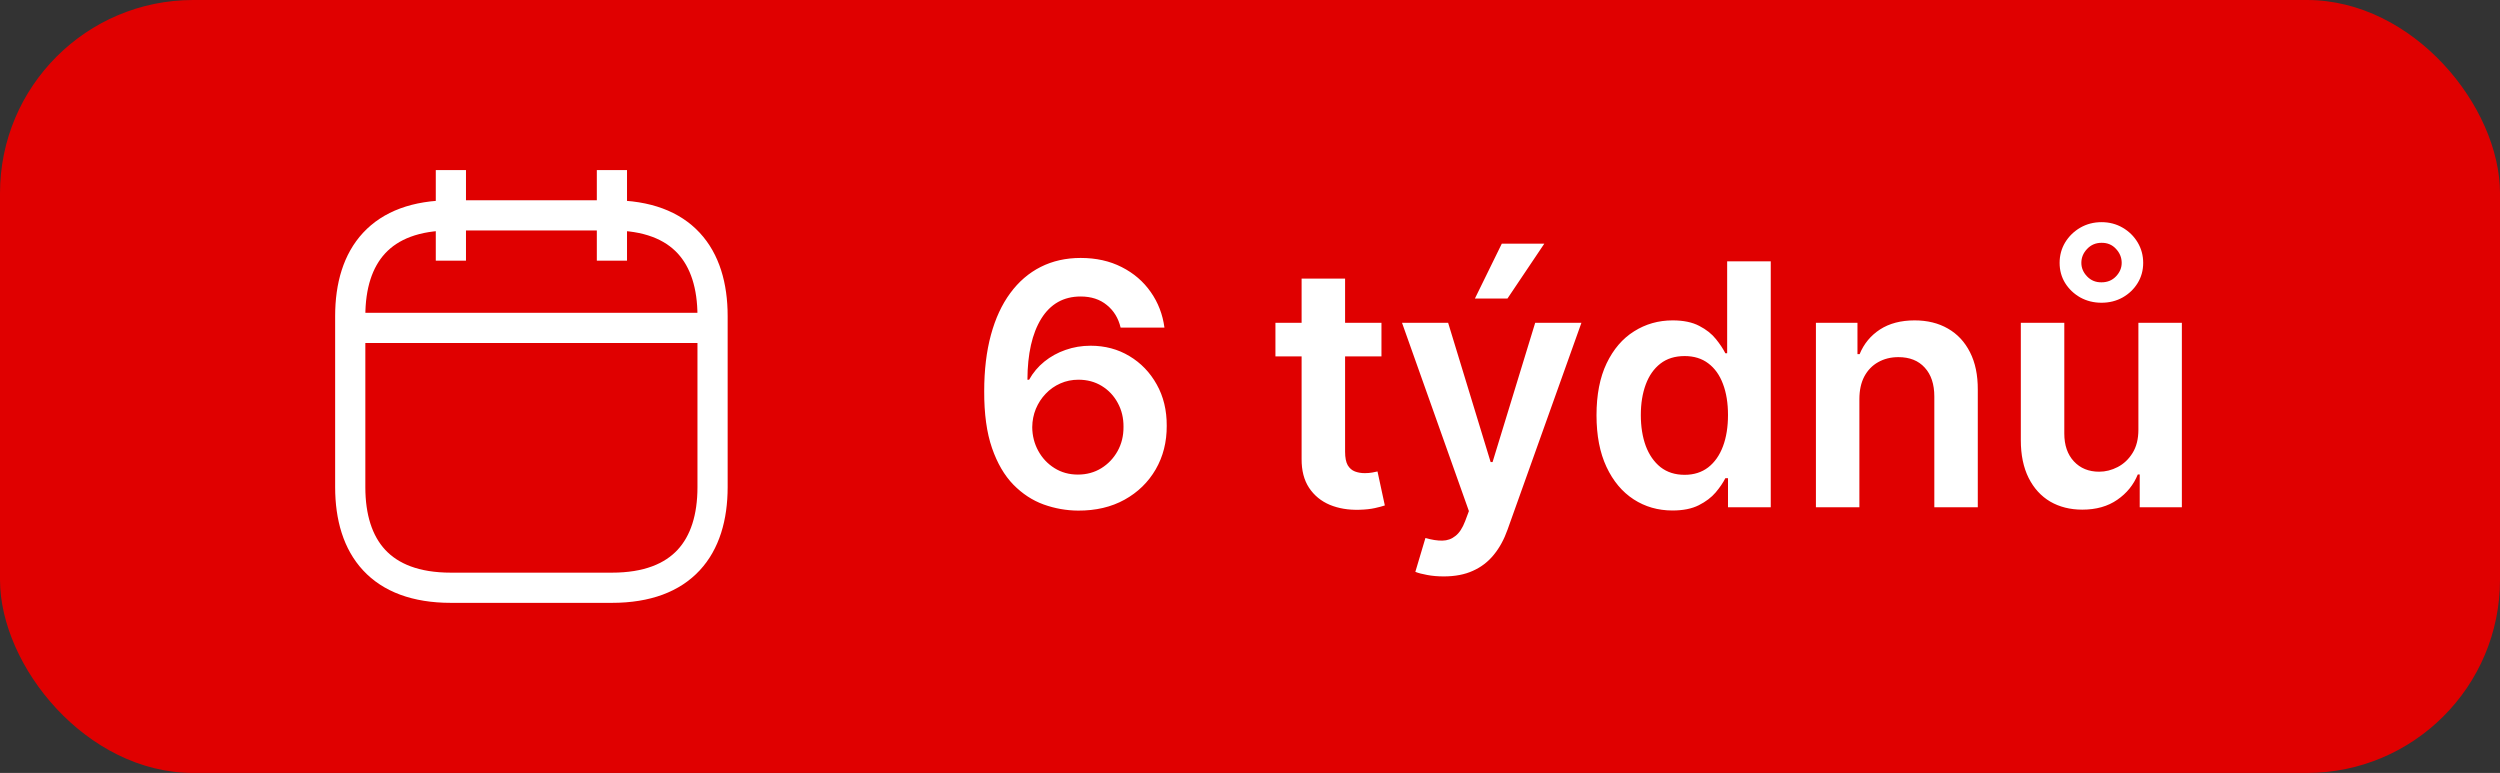
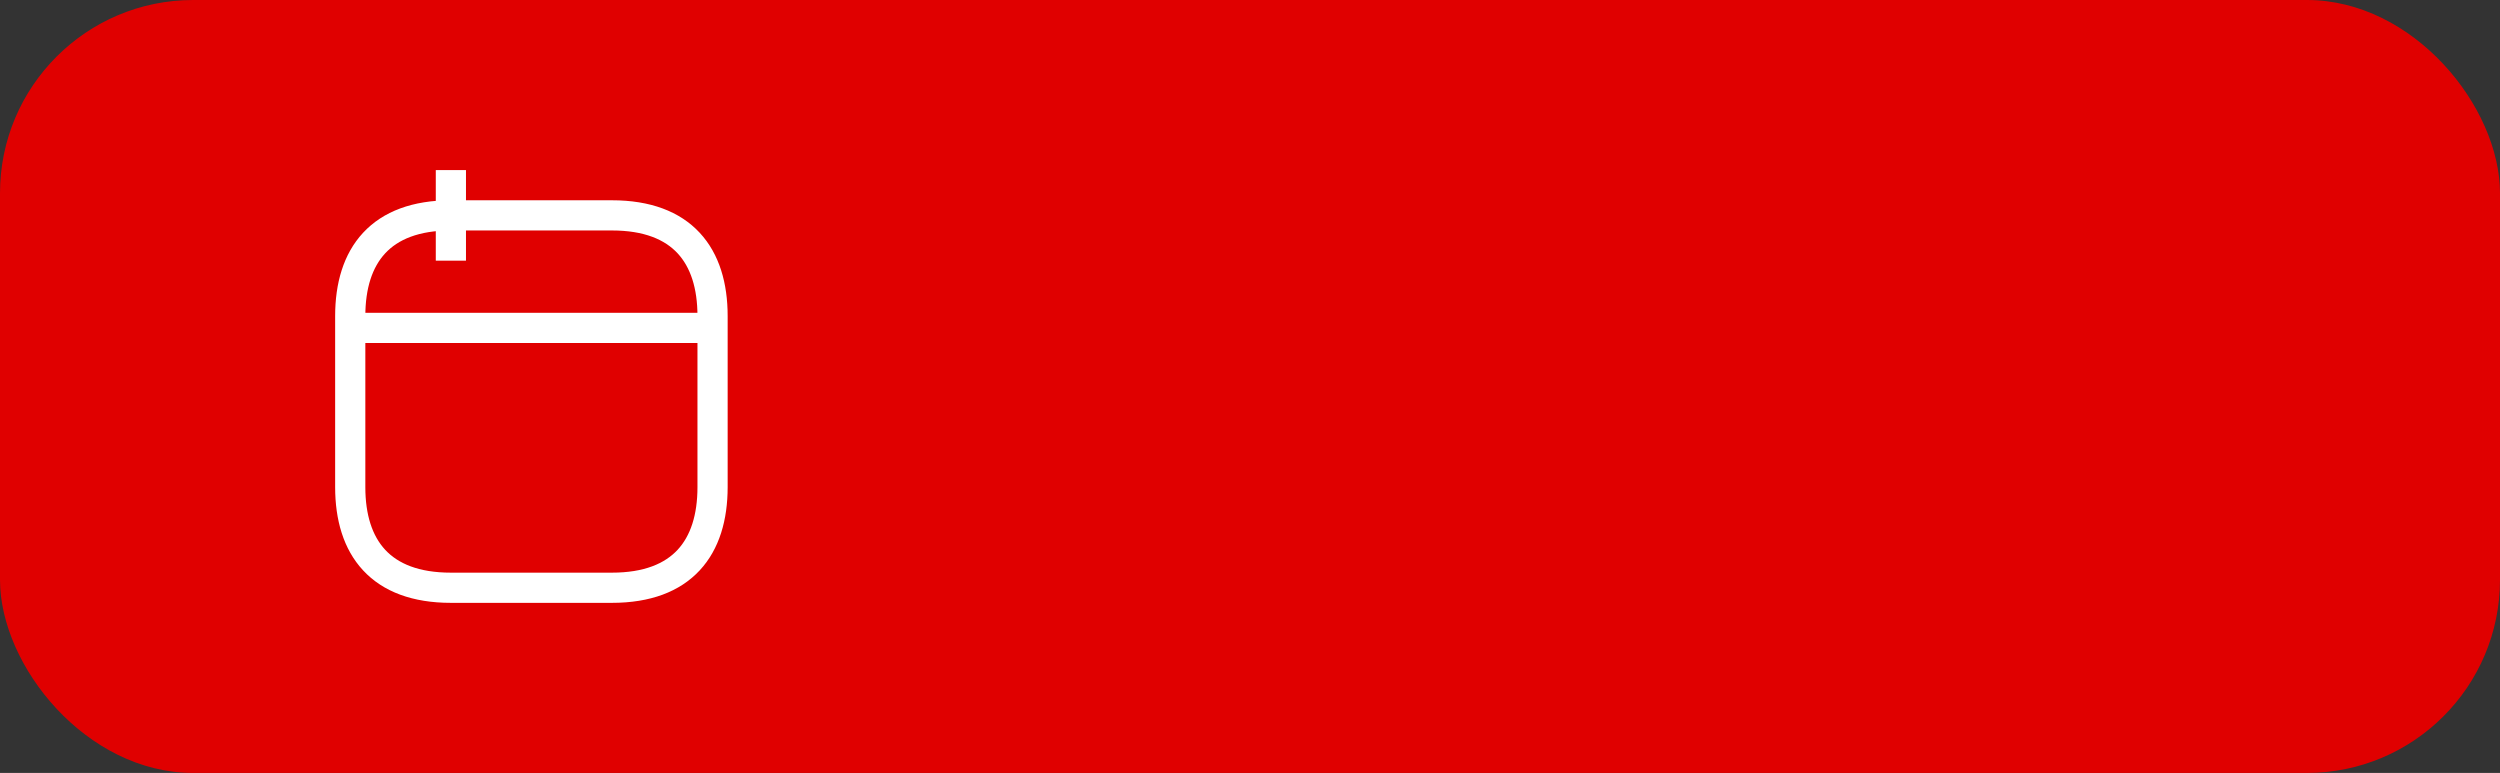
<svg xmlns="http://www.w3.org/2000/svg" width="207" height="64" viewBox="0 0 207 64" fill="none">
  <rect x="0" y="0" width="207" height="64" fill="#333333" stroke="none" />
  <rect width="207" height="64" rx="16" fill="#E00000" />
  <path fill-rule="evenodd" clip-rule="evenodd" d="M38.583 14.083V21.583H36.083V14.083H38.583Z" fill="white" />
-   <path fill-rule="evenodd" clip-rule="evenodd" d="M51.917 14.083V21.583H49.417V14.083H51.917Z" fill="white" />
  <path fill-rule="evenodd" clip-rule="evenodd" d="M28.583 27.15C28.583 26.459 29.143 25.9 29.833 25.9H58.167C58.857 25.9 59.417 26.459 59.417 27.15C59.417 27.84 58.857 28.4 58.167 28.4H29.833C29.143 28.4 28.583 27.84 28.583 27.15Z" fill="white" />
  <path fill-rule="evenodd" clip-rule="evenodd" d="M31.895 20.975C30.827 22.125 30.25 23.858 30.25 26.166V40.333C30.25 42.641 30.827 44.374 31.895 45.524C32.947 46.657 34.655 47.416 37.333 47.416H50.667C53.345 47.416 55.053 46.657 56.105 45.524C57.173 44.374 57.75 42.641 57.75 40.333V26.166C57.75 23.858 57.173 22.125 56.105 20.975C55.053 19.842 53.345 19.083 50.667 19.083H37.333C34.655 19.083 32.947 19.842 31.895 20.975ZM30.063 19.274C31.719 17.491 34.178 16.583 37.333 16.583H50.667C53.822 16.583 56.281 17.491 57.937 19.274C59.577 21.041 60.25 23.475 60.25 26.166V40.333C60.25 43.025 59.577 45.459 57.937 47.225C56.281 49.009 53.822 49.916 50.667 49.916H37.333C34.178 49.916 31.719 49.009 30.063 47.225C28.423 45.459 27.75 43.025 27.75 40.333V26.166C27.75 23.475 28.423 21.041 30.063 19.274Z" fill="white" />
-   <path d="M89.267 42.278C88.293 42.272 87.341 42.103 86.413 41.771C85.485 41.433 84.65 40.886 83.908 40.131C83.165 39.368 82.575 38.358 82.138 37.098C81.7 35.832 81.485 34.264 81.492 32.395C81.492 30.651 81.677 29.097 82.048 27.732C82.419 26.366 82.953 25.213 83.649 24.271C84.345 23.323 85.184 22.601 86.165 22.104C87.153 21.607 88.256 21.358 89.476 21.358C90.755 21.358 91.889 21.61 92.876 22.114C93.871 22.617 94.673 23.307 95.283 24.182C95.892 25.05 96.27 26.031 96.416 27.125H92.787C92.601 26.343 92.22 25.72 91.644 25.256C91.073 24.785 90.351 24.55 89.476 24.55C88.064 24.55 86.977 25.163 86.215 26.389C85.459 27.616 85.078 29.299 85.071 31.44H85.21C85.535 30.857 85.956 30.357 86.473 29.939C86.99 29.521 87.573 29.2 88.223 28.974C88.879 28.742 89.572 28.626 90.301 28.626C91.494 28.626 92.565 28.912 93.513 29.482C94.467 30.052 95.223 30.837 95.78 31.838C96.337 32.832 96.612 33.972 96.605 35.258C96.612 36.597 96.307 37.801 95.69 38.868C95.074 39.928 94.215 40.764 93.115 41.374C92.015 41.983 90.732 42.285 89.267 42.278ZM89.247 39.295C89.97 39.295 90.616 39.12 91.186 38.769C91.756 38.417 92.207 37.943 92.538 37.347C92.87 36.75 93.032 36.081 93.026 35.338C93.032 34.609 92.873 33.949 92.548 33.359C92.23 32.769 91.789 32.302 91.226 31.957C90.662 31.613 90.019 31.44 89.297 31.44C88.76 31.44 88.26 31.543 87.796 31.749C87.331 31.954 86.927 32.239 86.582 32.604C86.238 32.962 85.966 33.379 85.767 33.856C85.575 34.327 85.475 34.831 85.469 35.368C85.475 36.077 85.641 36.73 85.966 37.327C86.291 37.923 86.738 38.401 87.308 38.758C87.878 39.117 88.525 39.295 89.247 39.295ZM114.385 26.727V29.511H105.606V26.727H114.385ZM107.773 23.068H111.373V37.406C111.373 37.89 111.446 38.261 111.591 38.52C111.744 38.772 111.943 38.944 112.188 39.037C112.433 39.13 112.705 39.176 113.003 39.176C113.229 39.176 113.434 39.16 113.62 39.126C113.812 39.093 113.958 39.063 114.057 39.037L114.664 41.851C114.472 41.917 114.196 41.99 113.839 42.07C113.487 42.149 113.056 42.196 112.546 42.209C111.644 42.235 110.832 42.099 110.11 41.801C109.387 41.496 108.814 41.026 108.39 40.389C107.972 39.753 107.767 38.957 107.773 38.003V23.068ZM119.537 47.727C119.046 47.727 118.592 47.688 118.175 47.608C117.764 47.535 117.436 47.449 117.19 47.349L118.026 44.545C118.549 44.698 119.017 44.771 119.428 44.764C119.839 44.758 120.2 44.628 120.511 44.376C120.83 44.131 121.098 43.72 121.317 43.144L121.625 42.318L116.087 26.727H119.905L123.425 38.261H123.584L127.114 26.727H130.942L124.827 43.849C124.542 44.658 124.164 45.351 123.693 45.928C123.223 46.511 122.646 46.955 121.963 47.26C121.287 47.572 120.478 47.727 119.537 47.727ZM122.122 24.719L124.349 20.175H127.869L124.817 24.719H122.122ZM138.485 42.269C137.285 42.269 136.211 41.96 135.263 41.344C134.315 40.727 133.566 39.832 133.016 38.659C132.466 37.486 132.191 36.061 132.191 34.383C132.191 32.687 132.469 31.255 133.026 30.088C133.589 28.915 134.348 28.03 135.303 27.433C136.257 26.83 137.321 26.528 138.495 26.528C139.389 26.528 140.125 26.681 140.702 26.986C141.279 27.284 141.736 27.645 142.074 28.07C142.412 28.487 142.674 28.882 142.86 29.253H143.009V21.636H146.618V42H143.078V39.594H142.86C142.674 39.965 142.406 40.359 142.054 40.777C141.703 41.188 141.239 41.539 140.662 41.831C140.085 42.123 139.36 42.269 138.485 42.269ZM139.489 39.315C140.251 39.315 140.901 39.11 141.438 38.699C141.975 38.281 142.382 37.701 142.661 36.959C142.939 36.216 143.078 35.351 143.078 34.364C143.078 33.376 142.939 32.517 142.661 31.788C142.389 31.059 141.985 30.492 141.448 30.088C140.917 29.684 140.264 29.482 139.489 29.482C138.687 29.482 138.017 29.69 137.48 30.108C136.943 30.526 136.539 31.102 136.267 31.838C135.995 32.574 135.86 33.416 135.86 34.364C135.86 35.318 135.995 36.17 136.267 36.919C136.546 37.661 136.953 38.248 137.49 38.679C138.034 39.103 138.7 39.315 139.489 39.315ZM153.957 33.051V42H150.358V26.727H153.798V29.322H153.977C154.328 28.467 154.888 27.788 155.657 27.284C156.433 26.78 157.391 26.528 158.531 26.528C159.585 26.528 160.503 26.754 161.285 27.204C162.074 27.655 162.684 28.308 163.115 29.163C163.552 30.018 163.768 31.056 163.761 32.276V42H160.162V32.832C160.162 31.812 159.897 31.013 159.366 30.436C158.843 29.859 158.117 29.571 157.189 29.571C156.559 29.571 155.999 29.71 155.508 29.989C155.024 30.26 154.643 30.655 154.365 31.172C154.093 31.689 153.957 32.315 153.957 33.051ZM177.059 35.577V26.727H180.658V42H177.168V39.285H177.009C176.664 40.141 176.097 40.84 175.309 41.383C174.526 41.927 173.562 42.199 172.415 42.199C171.414 42.199 170.529 41.977 169.76 41.533C168.998 41.082 168.401 40.429 167.971 39.574C167.54 38.712 167.324 37.671 167.324 36.452V26.727H170.924V35.895C170.924 36.863 171.189 37.632 171.719 38.202C172.249 38.772 172.945 39.057 173.807 39.057C174.337 39.057 174.851 38.928 175.348 38.669C175.846 38.41 176.253 38.026 176.571 37.516C176.896 36.999 177.059 36.352 177.059 35.577ZM174.006 25.067C173.363 25.067 172.776 24.921 172.246 24.629C171.722 24.331 171.305 23.933 170.993 23.436C170.688 22.939 170.536 22.382 170.536 21.766C170.536 21.149 170.688 20.586 170.993 20.075C171.305 19.565 171.722 19.157 172.246 18.852C172.776 18.547 173.363 18.395 174.006 18.395C174.649 18.395 175.232 18.547 175.756 18.852C176.28 19.157 176.694 19.565 176.999 20.075C177.304 20.586 177.456 21.149 177.456 21.766C177.456 22.382 177.304 22.939 176.999 23.436C176.694 23.933 176.28 24.331 175.756 24.629C175.232 24.921 174.649 25.067 174.006 25.067ZM174.006 23.376C174.49 23.376 174.888 23.214 175.199 22.889C175.517 22.558 175.676 22.183 175.676 21.766C175.676 21.328 175.517 20.94 175.199 20.602C174.888 20.264 174.49 20.099 174.006 20.105C173.529 20.105 173.131 20.274 172.813 20.612C172.495 20.944 172.336 21.328 172.336 21.766C172.336 22.183 172.495 22.558 172.813 22.889C173.131 23.221 173.529 23.383 174.006 23.376Z" fill="white" />
</svg>